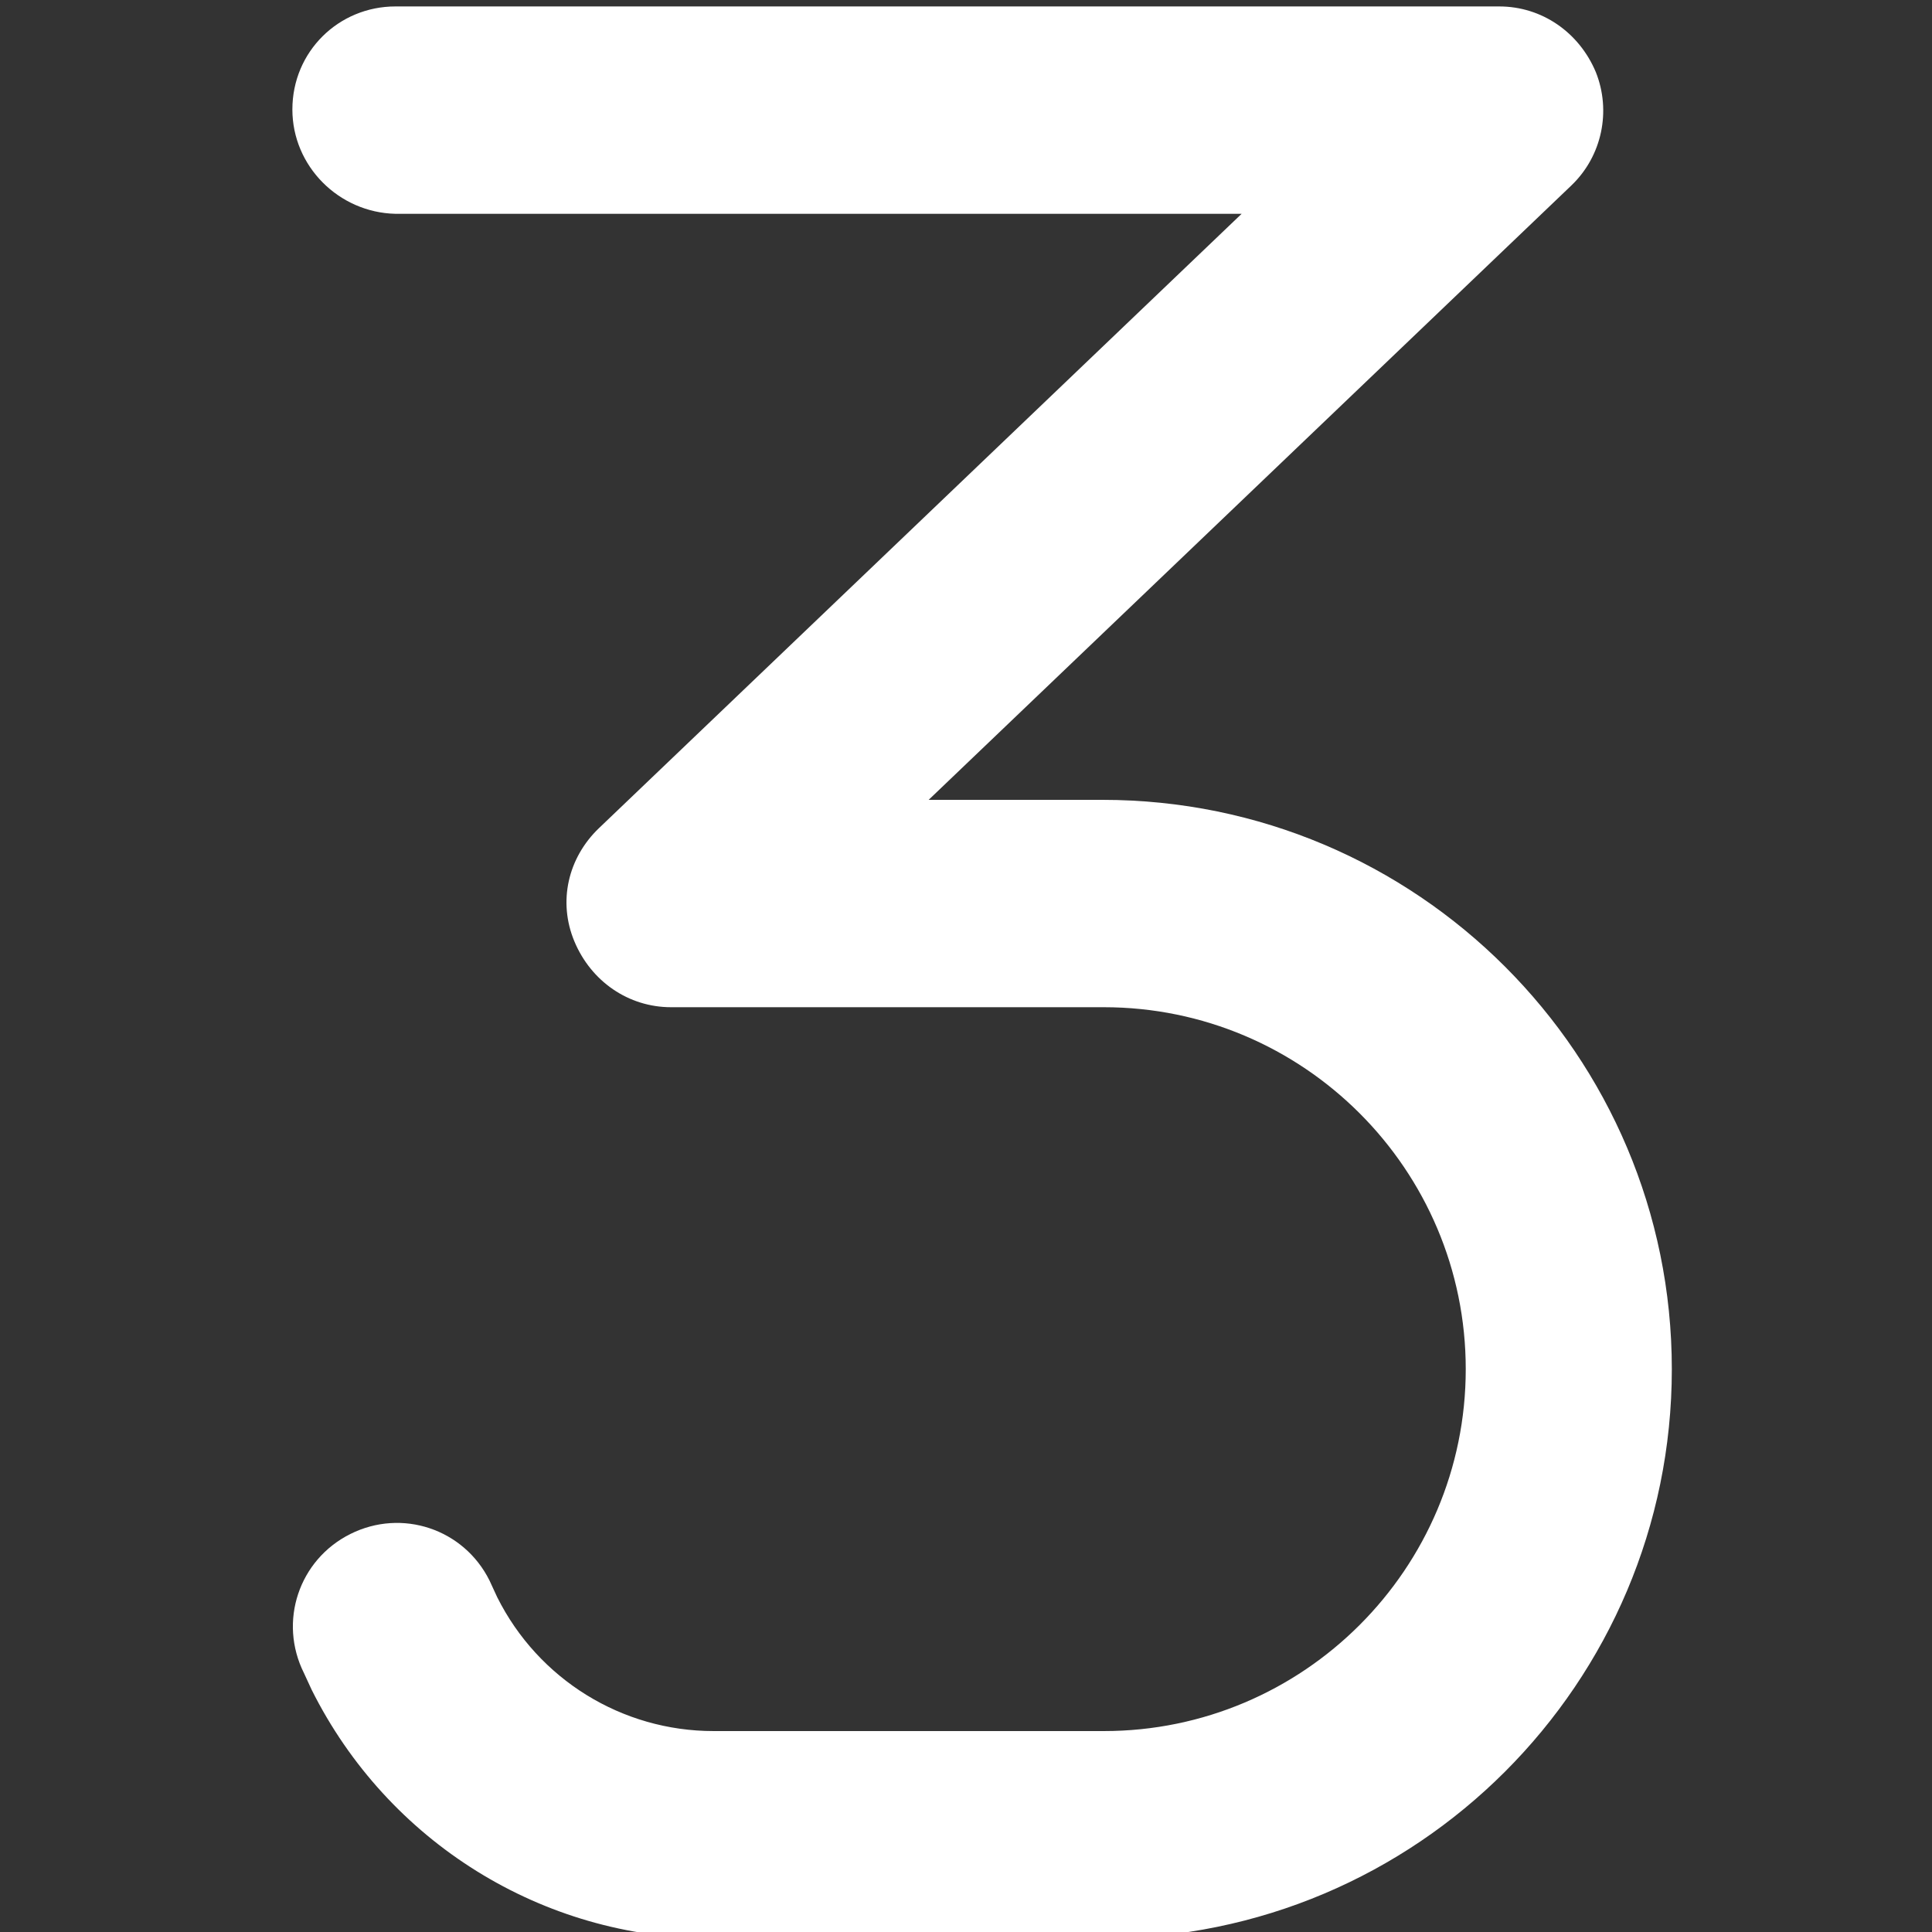
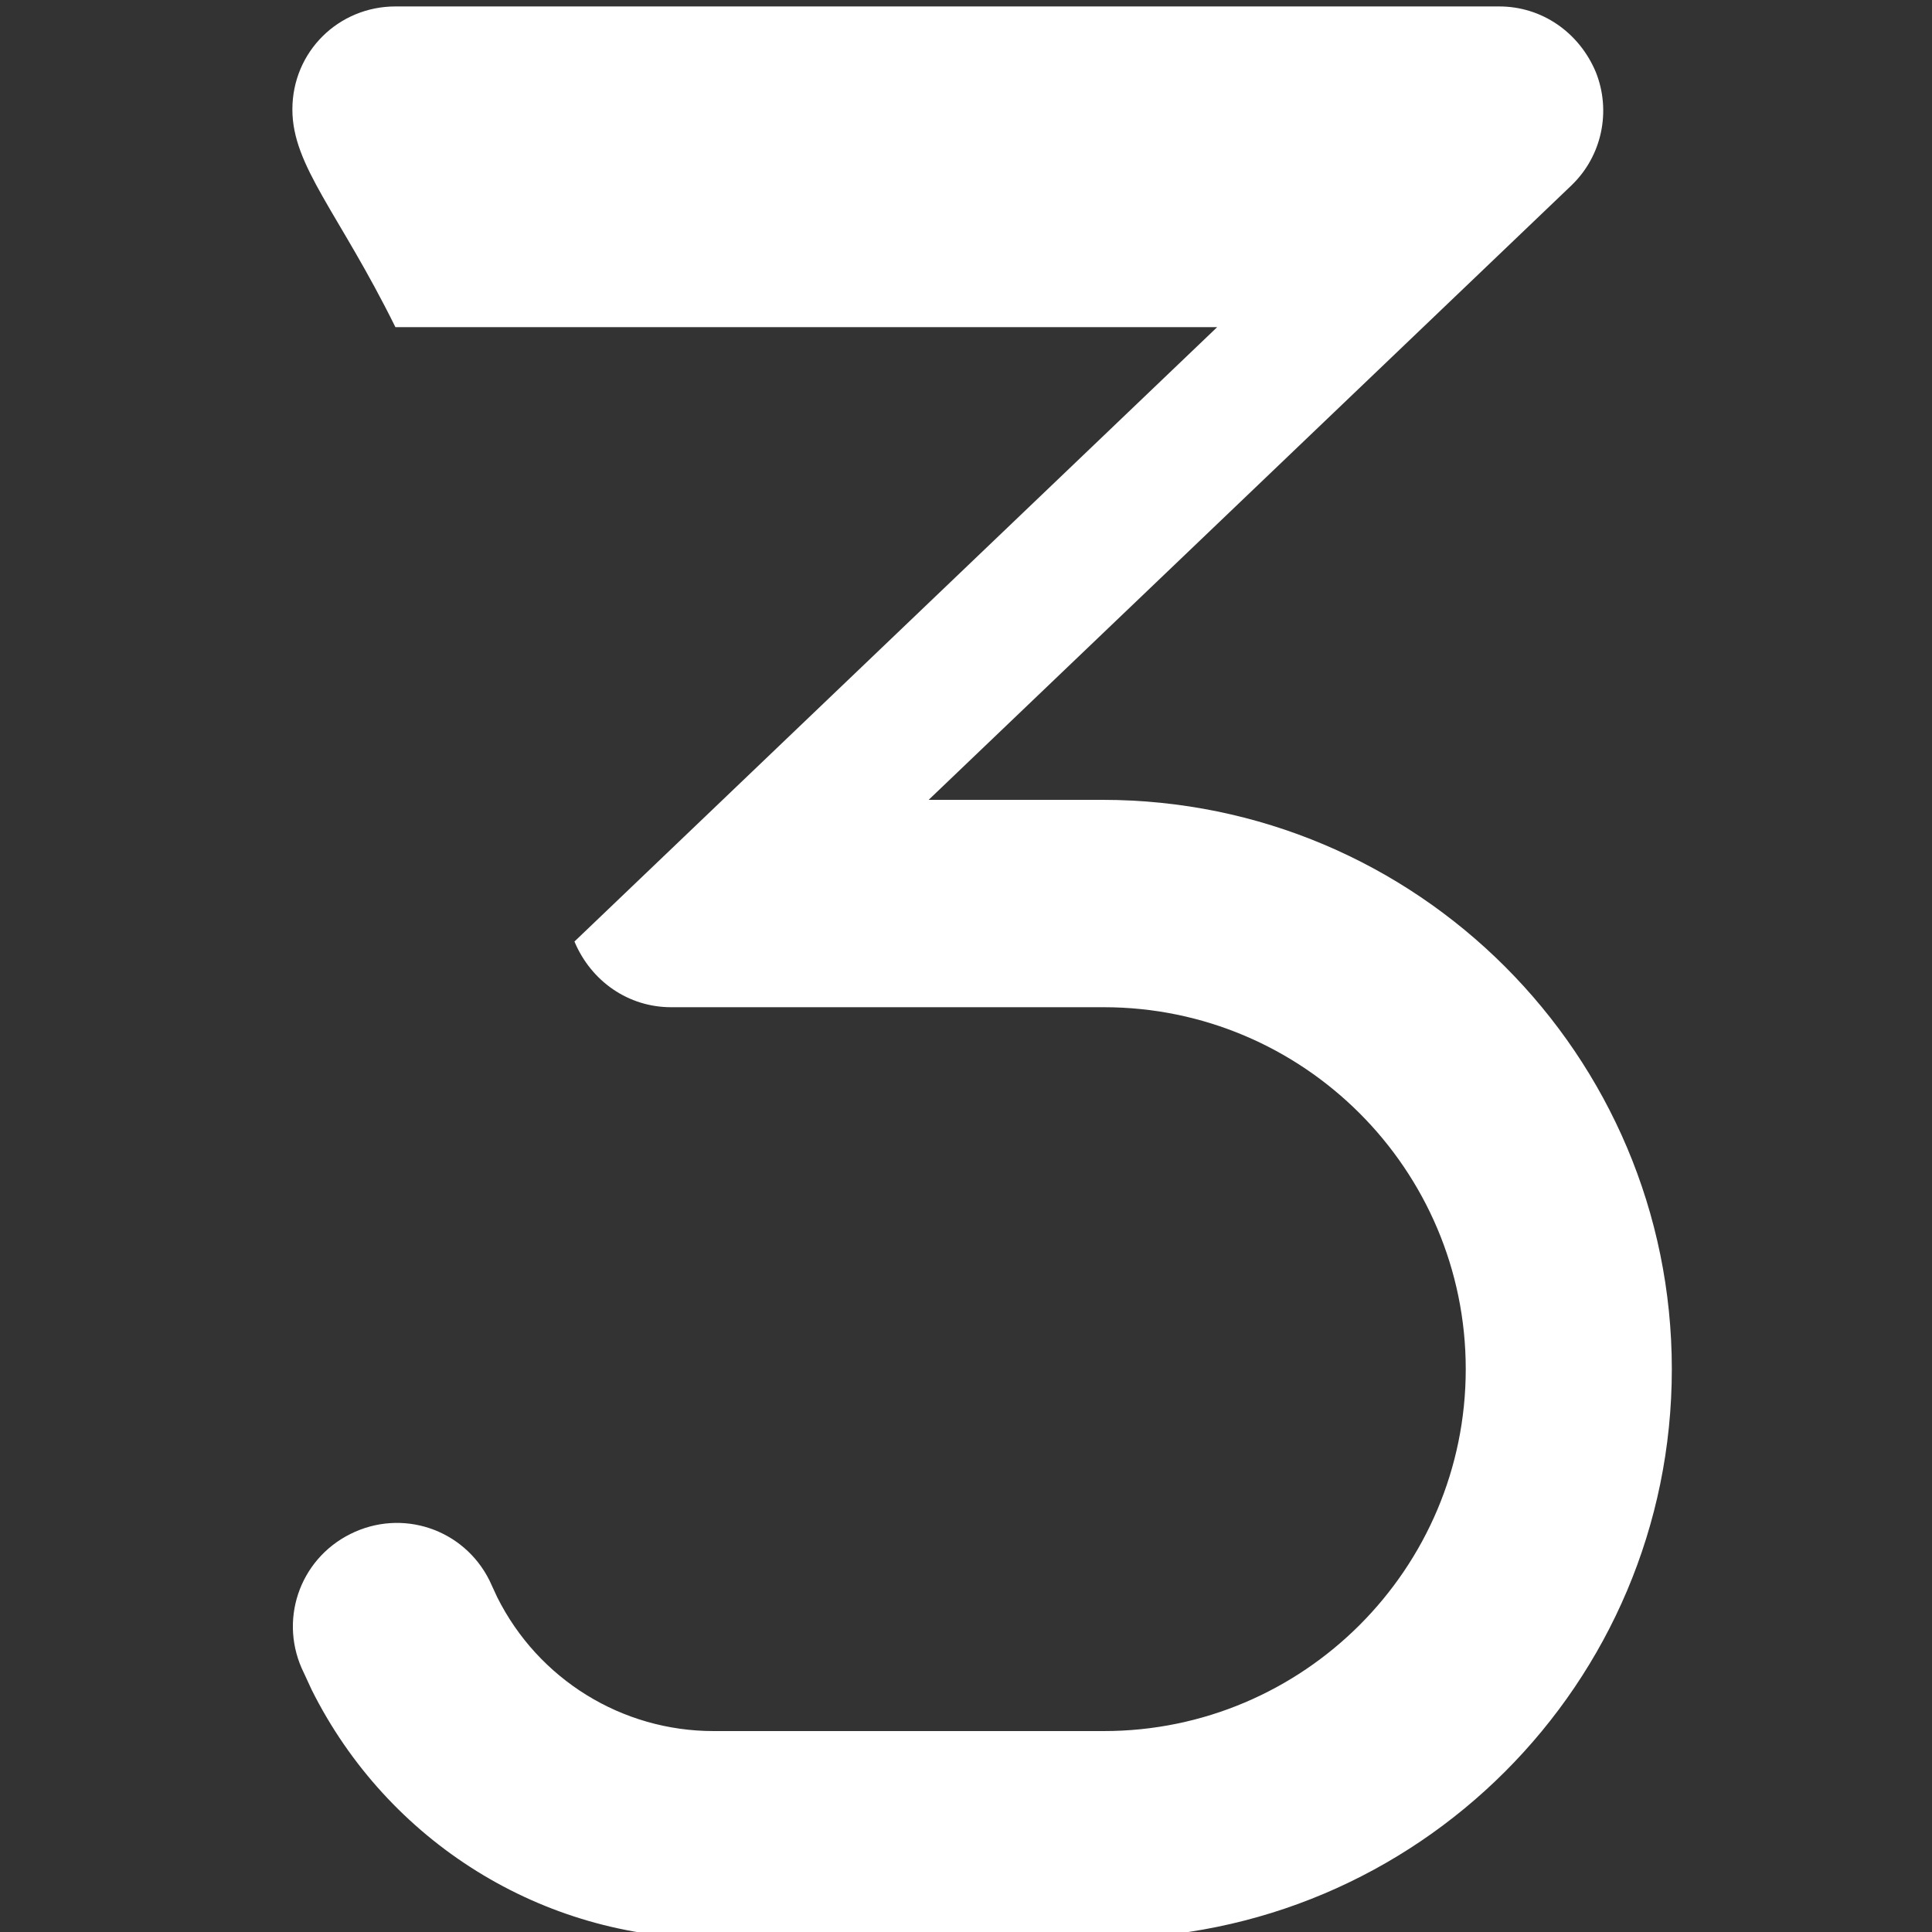
<svg xmlns="http://www.w3.org/2000/svg" version="1.1" id="Layer_1" x="0px" y="0px" viewBox="0 0 150 150" style="enable-background:new 0 0 150 150;" xml:space="preserve">
  <rect x="0" y="0" width="150" height="150" fill="#333333" stroke="none" />
  <style type="text/css">
	.st0{fill:#FFFFFF;}
</style>
-   <path class="st0" d="M22.7,8.5c0-4.5,3.6-8,8-8h85.7c3.3,0,6.2,2,7.5,5.1c1.2,3,0.5,6.5-1.9,8.8L72.1,62.1h13.5  c24.4,0,44.2,19.8,44.2,44.2s-19.8,44.2-44.2,44.2H55.3c-13.2,0-25.2-7.5-31.1-19.3l-0.6-1.3c-2-4-0.4-8.8,3.6-10.8  s8.8-0.4,10.8,3.6l0.6,1.3c3.2,6.4,9.7,10.4,16.8,10.4h30.3c15.5,0,28.1-12.6,28.1-28.1s-12.6-28.1-28.1-28.1H52.1  c-3.3,0-6.2-2-7.5-5.1s-0.5-6.5,1.9-8.8l49.9-47.7H30.7C26.3,16.5,22.7,12.9,22.7,8.5z" />
+   <path class="st0" d="M22.7,8.5c0-4.5,3.6-8,8-8h85.7c3.3,0,6.2,2,7.5,5.1c1.2,3,0.5,6.5-1.9,8.8L72.1,62.1h13.5  c24.4,0,44.2,19.8,44.2,44.2s-19.8,44.2-44.2,44.2H55.3c-13.2,0-25.2-7.5-31.1-19.3l-0.6-1.3c-2-4-0.4-8.8,3.6-10.8  s8.8-0.4,10.8,3.6l0.6,1.3c3.2,6.4,9.7,10.4,16.8,10.4h30.3c15.5,0,28.1-12.6,28.1-28.1s-12.6-28.1-28.1-28.1H52.1  c-3.3,0-6.2-2-7.5-5.1l49.9-47.7H30.7C26.3,16.5,22.7,12.9,22.7,8.5z" />
</svg>